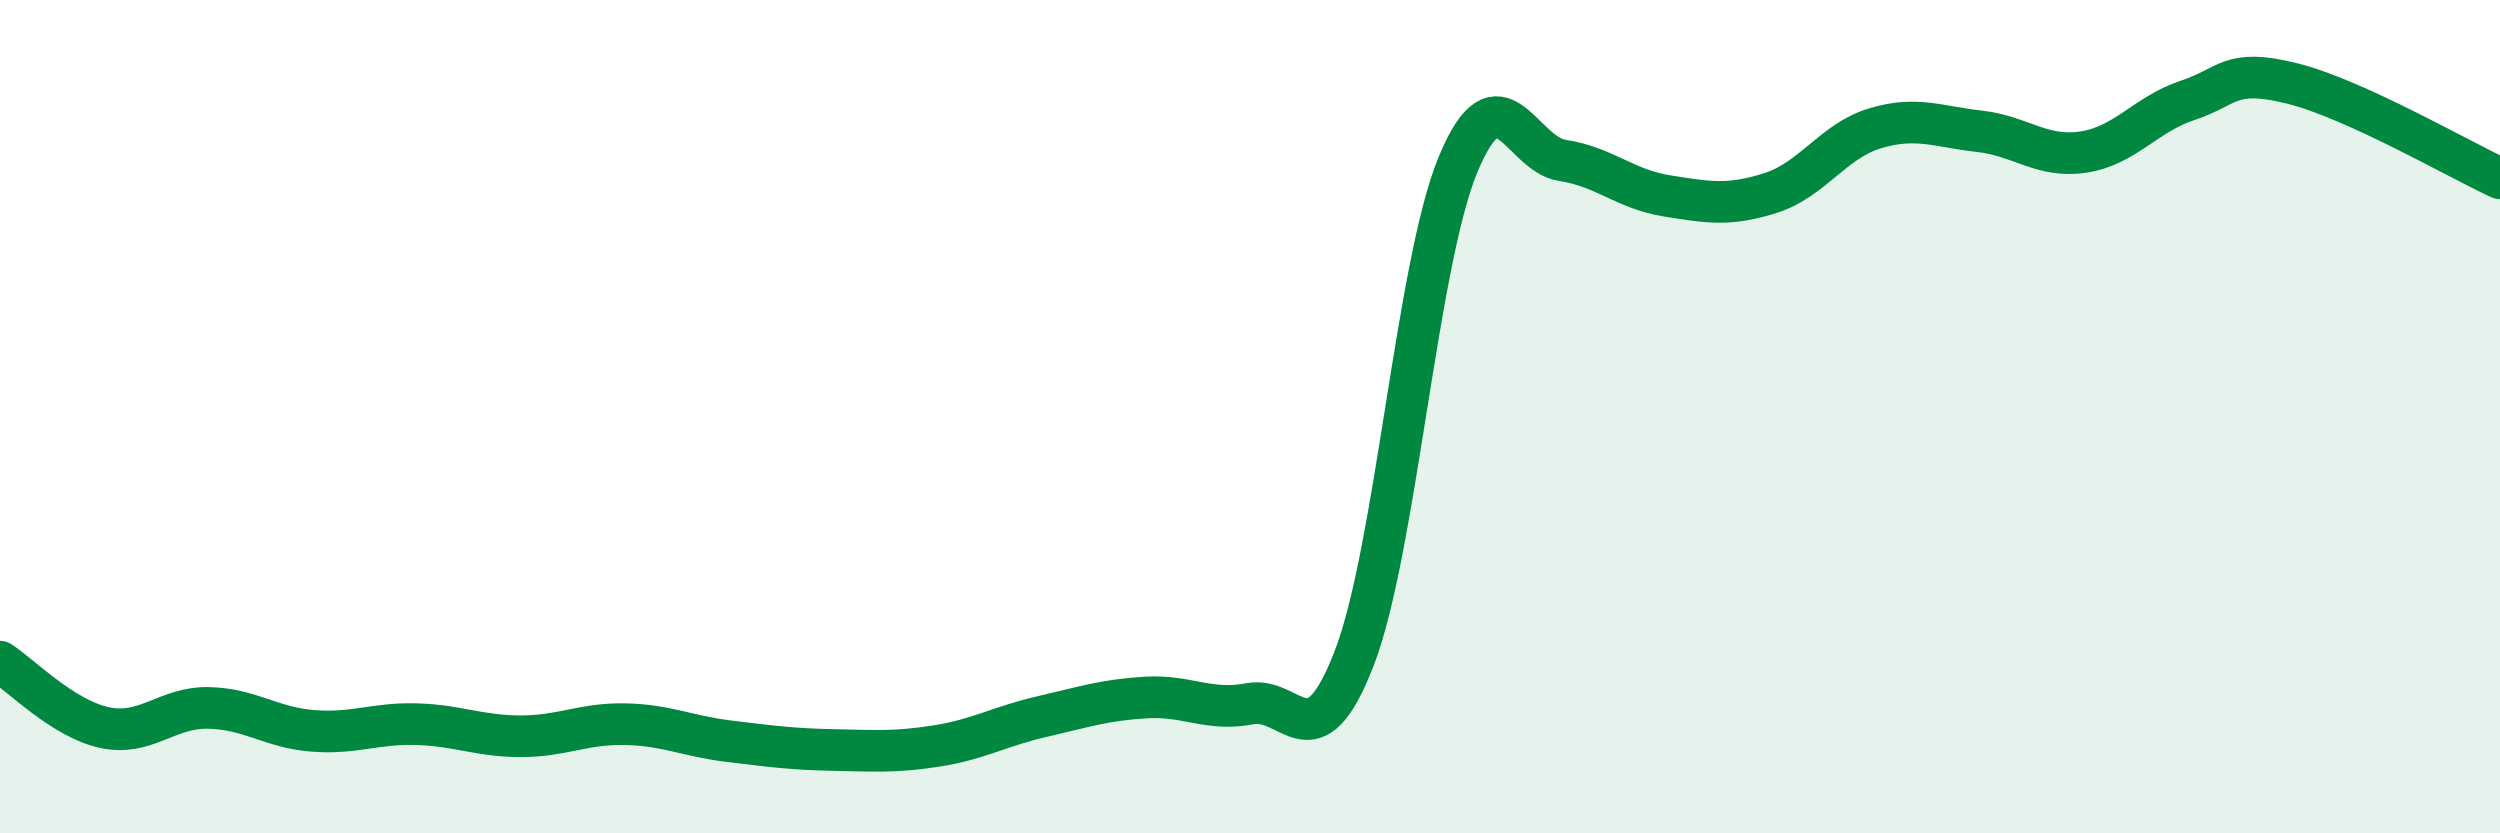
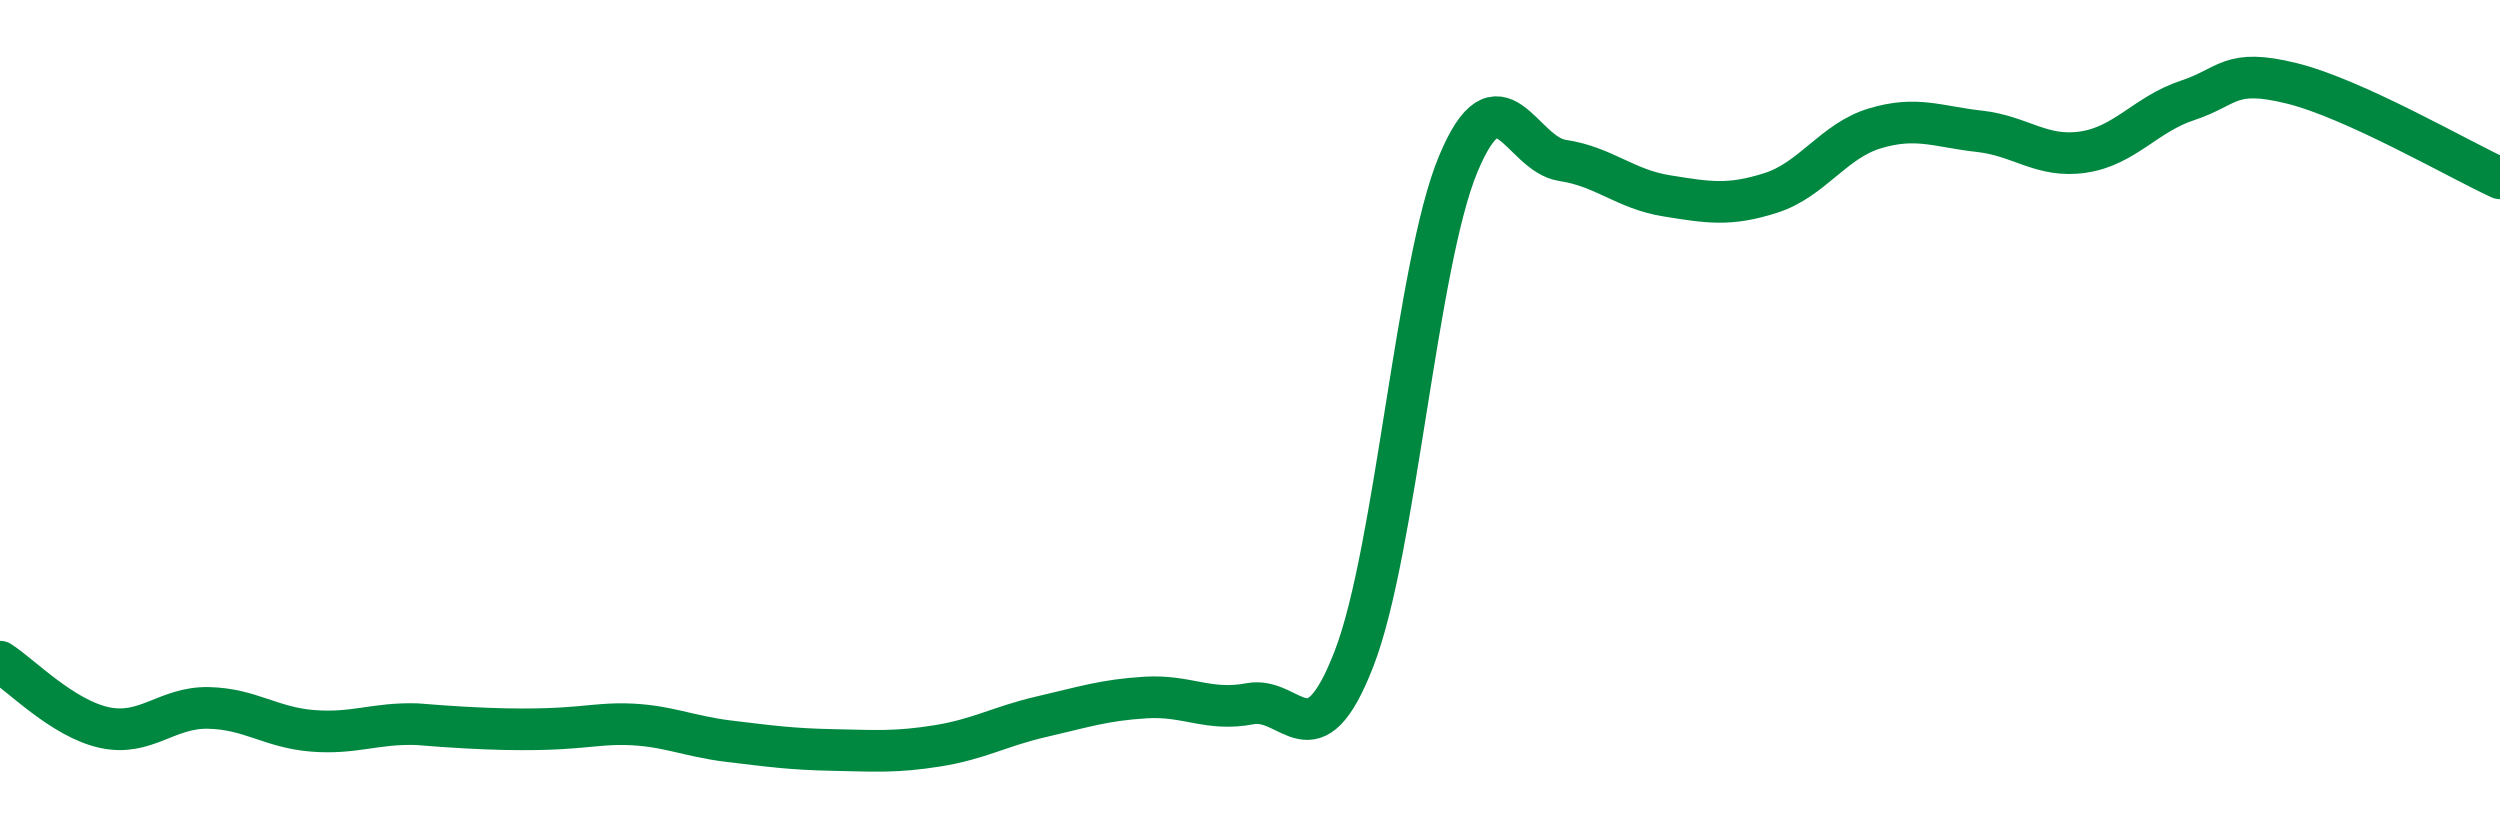
<svg xmlns="http://www.w3.org/2000/svg" width="60" height="20" viewBox="0 0 60 20">
-   <path d="M 0,15.88 C 0.5,16.2 1.5,17.24 2.5,17.46 C 3.5,17.68 4,16.97 5,16.99 C 6,17.01 6.5,17.46 7.5,17.54 C 8.5,17.62 9,17.35 10,17.38 C 11,17.41 11.5,17.67 12.5,17.67 C 13.5,17.67 14,17.36 15,17.38 C 16,17.4 16.5,17.67 17.5,17.79 C 18.5,17.91 19,17.98 20,18 C 21,18.02 21.5,18.06 22.5,17.9 C 23.5,17.74 24,17.43 25,17.2 C 26,16.97 26.5,16.8 27.5,16.74 C 28.5,16.68 29,17.08 30,16.89 C 31,16.7 31.5,18.39 32.5,15.8 C 33.5,13.21 34,6.32 35,3.93 C 36,1.54 36.5,3.7 37.5,3.85 C 38.5,4 39,4.54 40,4.7 C 41,4.86 41.5,4.95 42.5,4.63 C 43.5,4.31 44,3.38 45,3.08 C 46,2.78 46.5,3.04 47.5,3.15 C 48.5,3.26 49,3.8 50,3.65 C 51,3.5 51.5,2.74 52.5,2.41 C 53.5,2.08 53.5,1.63 55,2 C 56.5,2.37 59,3.82 60,4.28L60 20L0 20Z" fill="#008740" opacity="0.1" stroke-linecap="round" stroke-linejoin="round" />
-   <path d="M 0,15.88 C 0.5,16.2 1.5,17.24 2.5,17.46 C 3.5,17.68 4,16.97 5,16.99 C 6,17.01 6.5,17.46 7.5,17.54 C 8.5,17.62 9,17.35 10,17.38 C 11,17.41 11.5,17.67 12.5,17.67 C 13.5,17.67 14,17.36 15,17.38 C 16,17.4 16.5,17.67 17.5,17.79 C 18.5,17.91 19,17.98 20,18 C 21,18.02 21.5,18.06 22.5,17.9 C 23.5,17.74 24,17.43 25,17.2 C 26,16.97 26.5,16.8 27.5,16.74 C 28.5,16.68 29,17.08 30,16.89 C 31,16.7 31.5,18.39 32.5,15.8 C 33.5,13.21 34,6.32 35,3.93 C 36,1.54 36.5,3.7 37.5,3.85 C 38.5,4 39,4.54 40,4.7 C 41,4.86 41.5,4.95 42.5,4.63 C 43.5,4.31 44,3.38 45,3.08 C 46,2.78 46.5,3.04 47.5,3.15 C 48.5,3.26 49,3.8 50,3.65 C 51,3.5 51.5,2.74 52.5,2.41 C 53.5,2.08 53.5,1.63 55,2 C 56.5,2.37 59,3.82 60,4.28" stroke="#008740" stroke-width="1" fill="none" stroke-linecap="round" stroke-linejoin="round" />
+   <path d="M 0,15.88 C 0.5,16.2 1.5,17.24 2.5,17.46 C 3.5,17.68 4,16.97 5,16.99 C 6,17.01 6.5,17.46 7.5,17.54 C 8.5,17.62 9,17.35 10,17.38 C 13.5,17.67 14,17.36 15,17.38 C 16,17.4 16.5,17.67 17.5,17.79 C 18.5,17.91 19,17.98 20,18 C 21,18.02 21.5,18.06 22.5,17.9 C 23.5,17.74 24,17.43 25,17.2 C 26,16.97 26.5,16.8 27.5,16.74 C 28.5,16.68 29,17.08 30,16.89 C 31,16.7 31.5,18.39 32.5,15.8 C 33.5,13.21 34,6.32 35,3.93 C 36,1.54 36.5,3.7 37.5,3.85 C 38.5,4 39,4.54 40,4.7 C 41,4.86 41.5,4.95 42.5,4.63 C 43.5,4.31 44,3.38 45,3.08 C 46,2.78 46.5,3.04 47.5,3.15 C 48.5,3.26 49,3.8 50,3.65 C 51,3.5 51.5,2.74 52.5,2.41 C 53.5,2.08 53.5,1.63 55,2 C 56.5,2.37 59,3.82 60,4.28" stroke="#008740" stroke-width="1" fill="none" stroke-linecap="round" stroke-linejoin="round" />
</svg>